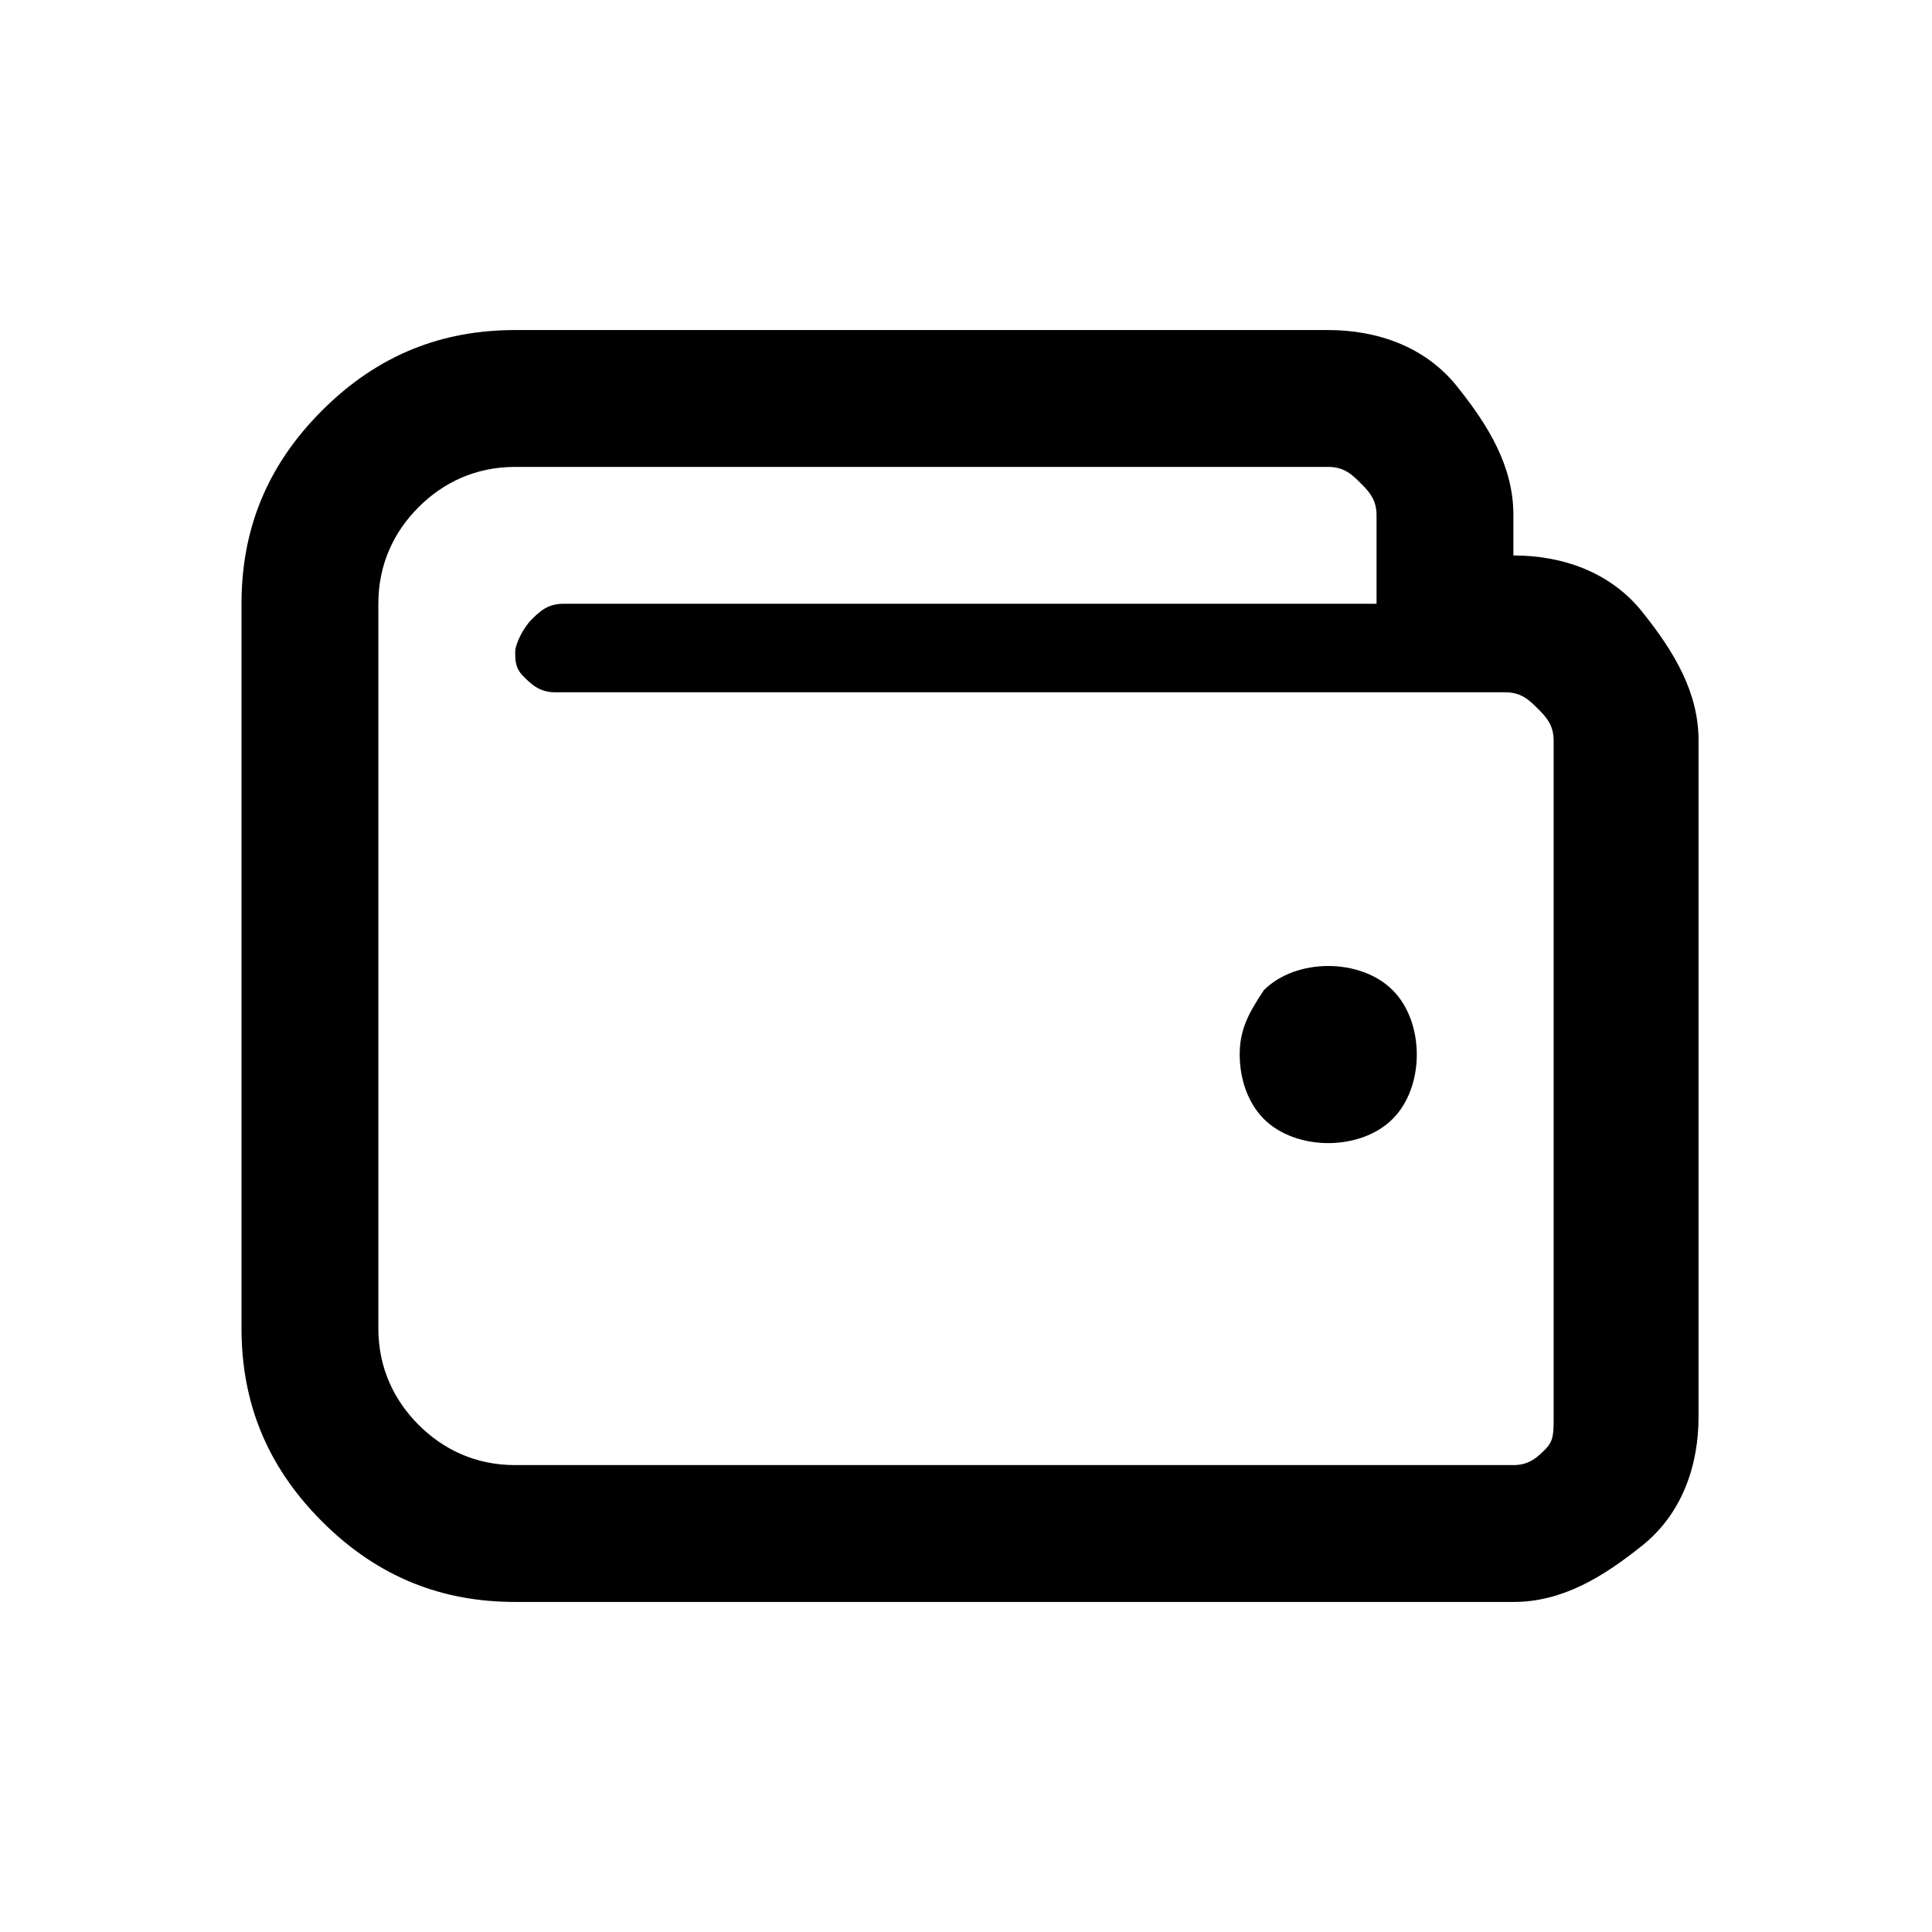
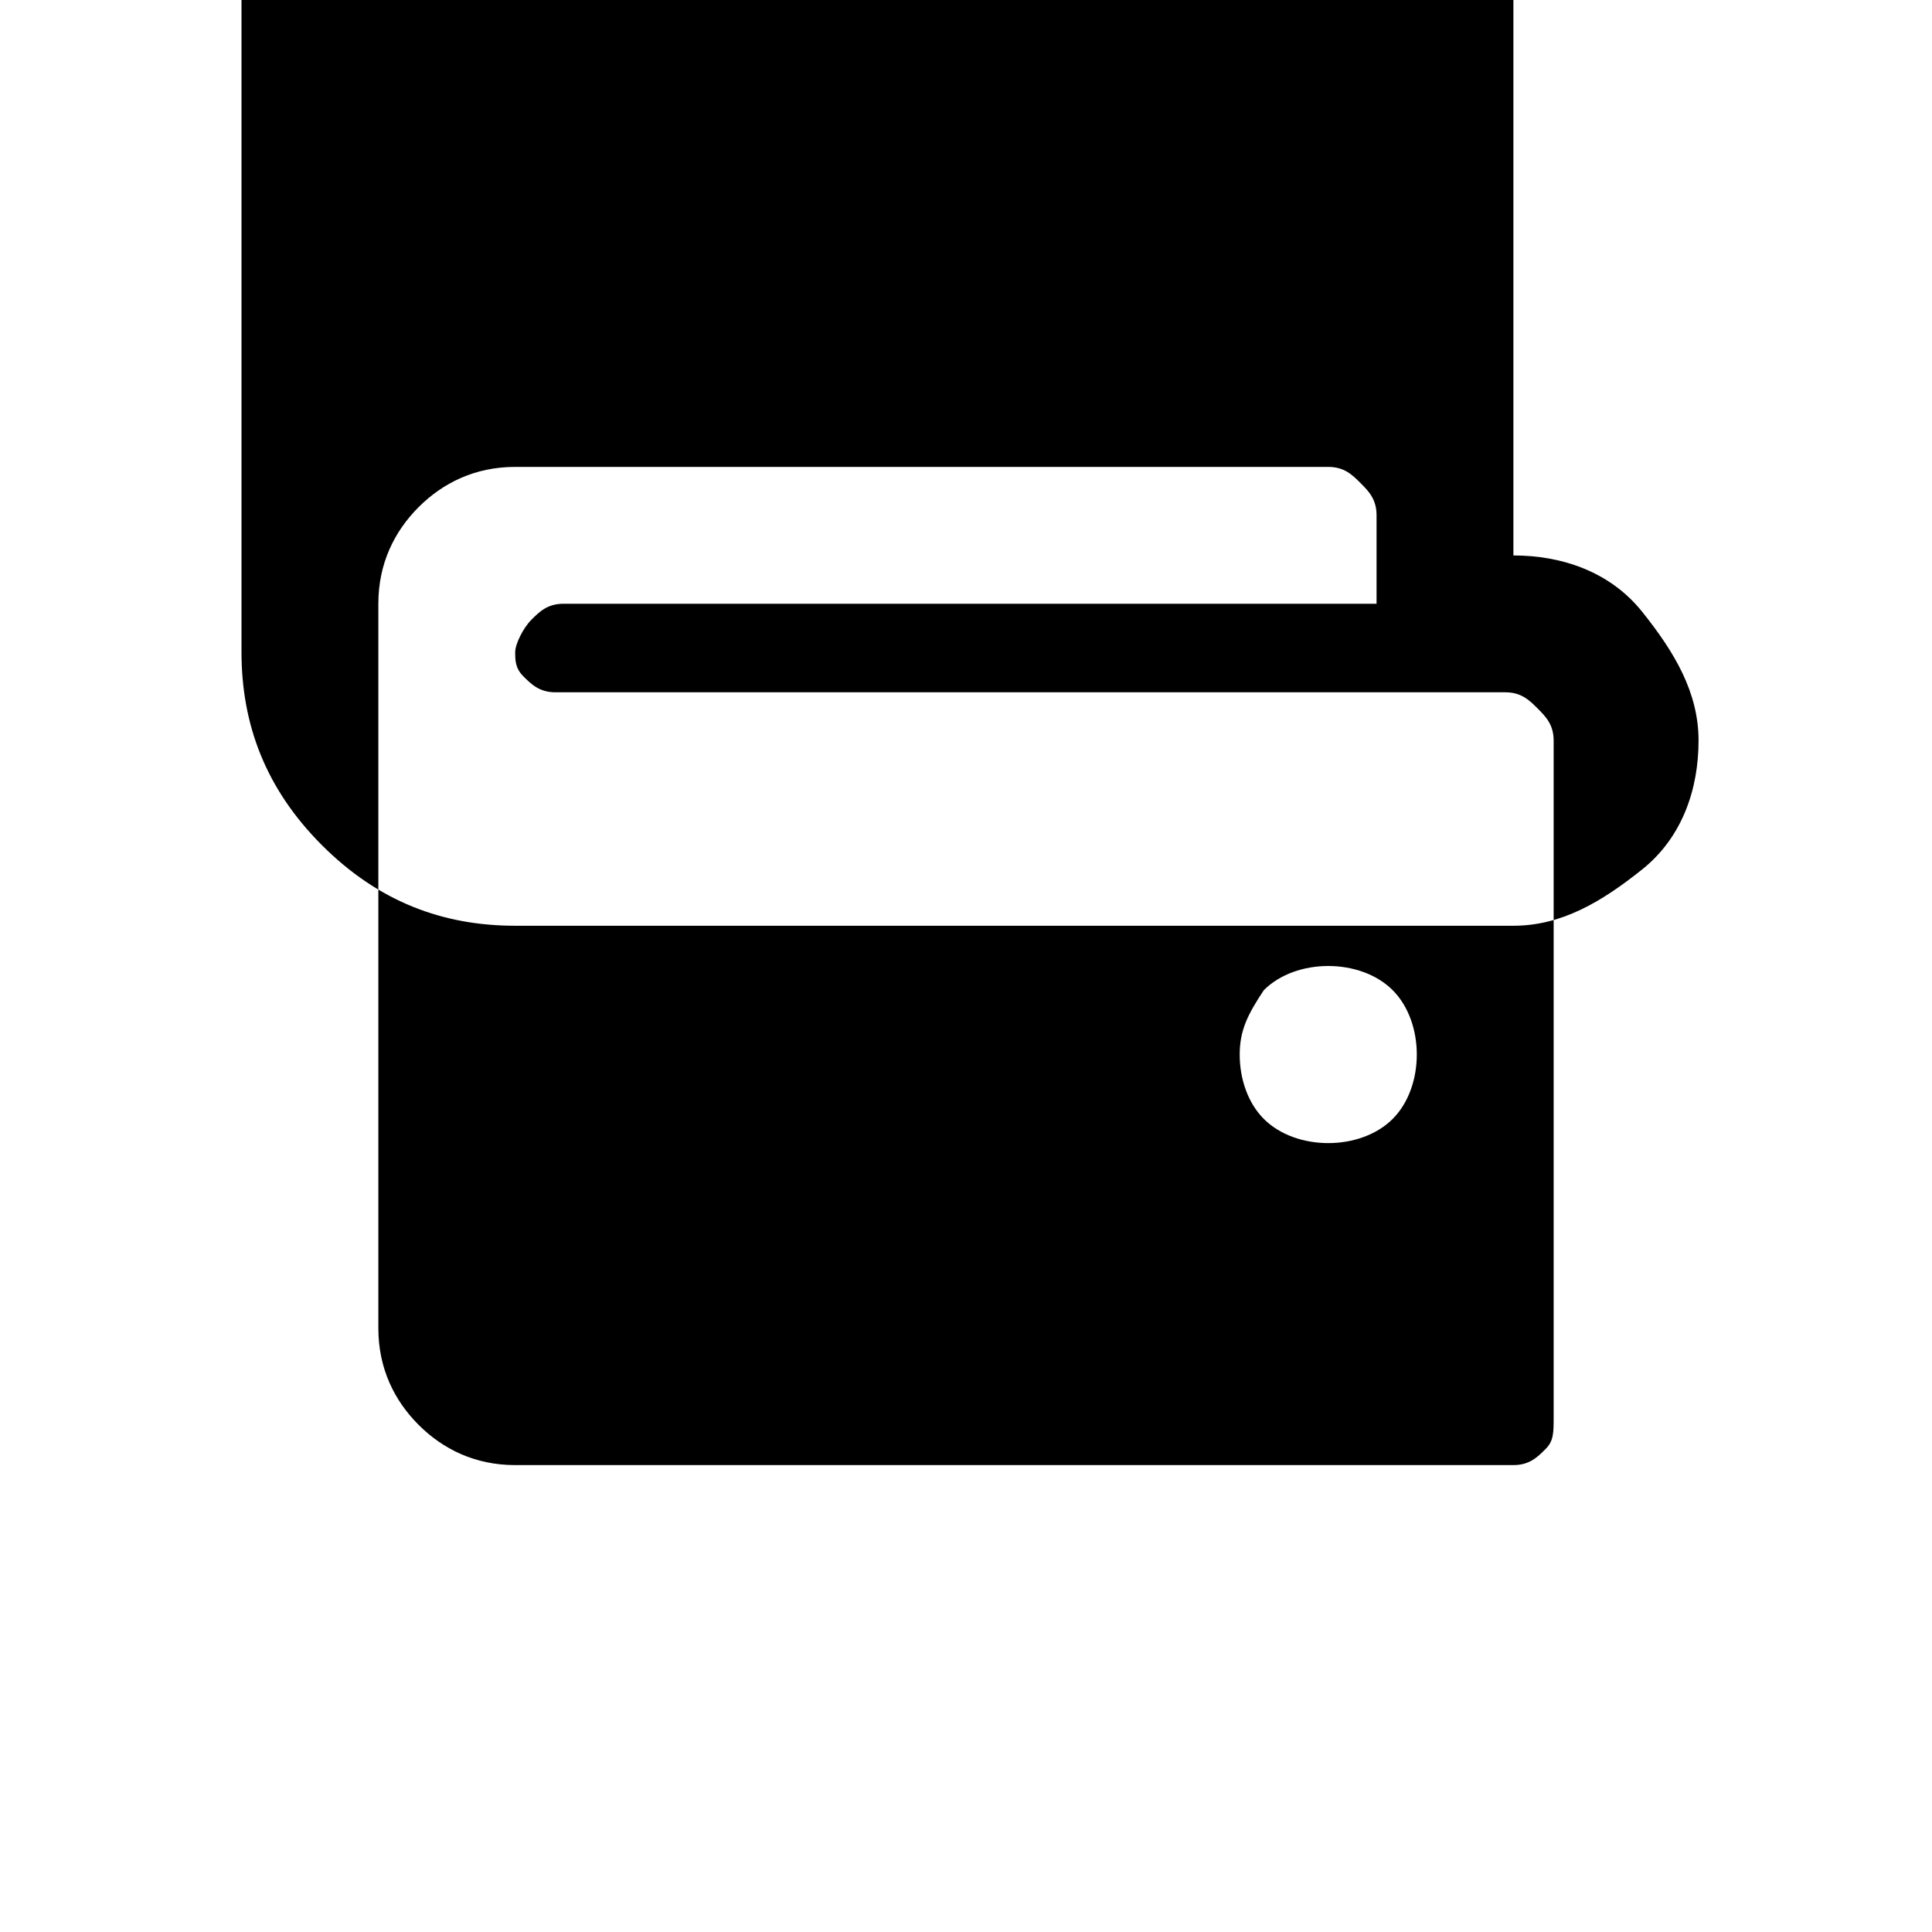
<svg xmlns="http://www.w3.org/2000/svg" version="1.1" id="Layer_1" x="0px" y="0px" viewBox="0 0 24 24" style="enable-background:new 0 0 24 24;" xml:space="preserve">
  <style type="text/css">
	.st0{fill-rule:evenodd;clip-rule:evenodd;fill:none;}
	.st1{enable-background:new    ;}
</style>
  <g id="Icons">
    <g id="icon-wallet_24px_regular_dafault">
-       <rect id="container-24-px" class="st0" width="24" height="24" />
      <g class="st1">
-         <path class="st2" d="M18.8,6.9c0.6,0,1.2,0.2,1.6,0.7s0.7,1,0.7,1.6v8.4c0,0.6-0.2,1.2-0.7,1.6s-1,0.7-1.6,0.7H6.4     c-0.9,0-1.7-0.3-2.4-1c-0.7-0.7-1-1.5-1-2.4v-9c0-0.9,0.3-1.7,1-2.4c0.7-0.7,1.5-1,2.4-1h10.1c0.6,0,1.2,0.2,1.6,0.7     s0.7,1,0.7,1.6V6.9z M19.3,17.6V9.2c0-0.2-0.1-0.3-0.2-0.4s-0.2-0.2-0.4-0.2H6.9c-0.2,0-0.3-0.1-0.4-0.2S6.4,8.2,6.4,8.1     s0.1-0.3,0.2-0.4s0.2-0.2,0.4-0.2h10.1V6.4c0-0.2-0.1-0.3-0.2-0.4s-0.2-0.2-0.4-0.2H6.4C5.9,5.8,5.5,6,5.2,6.3     C4.9,6.6,4.7,7,4.7,7.5v9c0,0.5,0.2,0.9,0.5,1.2c0.3,0.3,0.7,0.5,1.2,0.5h12.4c0.2,0,0.3-0.1,0.4-0.2S19.3,17.8,19.3,17.6z      M15.7,12.3c0.2-0.2,0.5-0.3,0.8-0.3s0.6,0.1,0.8,0.3s0.3,0.5,0.3,0.8s-0.1,0.6-0.3,0.8s-0.5,0.3-0.8,0.3s-0.6-0.1-0.8-0.3     s-0.3-0.5-0.3-0.8S15.5,12.6,15.7,12.3z" />
+         <path class="st2" d="M18.8,6.9c0.6,0,1.2,0.2,1.6,0.7s0.7,1,0.7,1.6c0,0.6-0.2,1.2-0.7,1.6s-1,0.7-1.6,0.7H6.4     c-0.9,0-1.7-0.3-2.4-1c-0.7-0.7-1-1.5-1-2.4v-9c0-0.9,0.3-1.7,1-2.4c0.7-0.7,1.5-1,2.4-1h10.1c0.6,0,1.2,0.2,1.6,0.7     s0.7,1,0.7,1.6V6.9z M19.3,17.6V9.2c0-0.2-0.1-0.3-0.2-0.4s-0.2-0.2-0.4-0.2H6.9c-0.2,0-0.3-0.1-0.4-0.2S6.4,8.2,6.4,8.1     s0.1-0.3,0.2-0.4s0.2-0.2,0.4-0.2h10.1V6.4c0-0.2-0.1-0.3-0.2-0.4s-0.2-0.2-0.4-0.2H6.4C5.9,5.8,5.5,6,5.2,6.3     C4.9,6.6,4.7,7,4.7,7.5v9c0,0.5,0.2,0.9,0.5,1.2c0.3,0.3,0.7,0.5,1.2,0.5h12.4c0.2,0,0.3-0.1,0.4-0.2S19.3,17.8,19.3,17.6z      M15.7,12.3c0.2-0.2,0.5-0.3,0.8-0.3s0.6,0.1,0.8,0.3s0.3,0.5,0.3,0.8s-0.1,0.6-0.3,0.8s-0.5,0.3-0.8,0.3s-0.6-0.1-0.8-0.3     s-0.3-0.5-0.3-0.8S15.5,12.6,15.7,12.3z" />
      </g>
    </g>
  </g>
</svg>